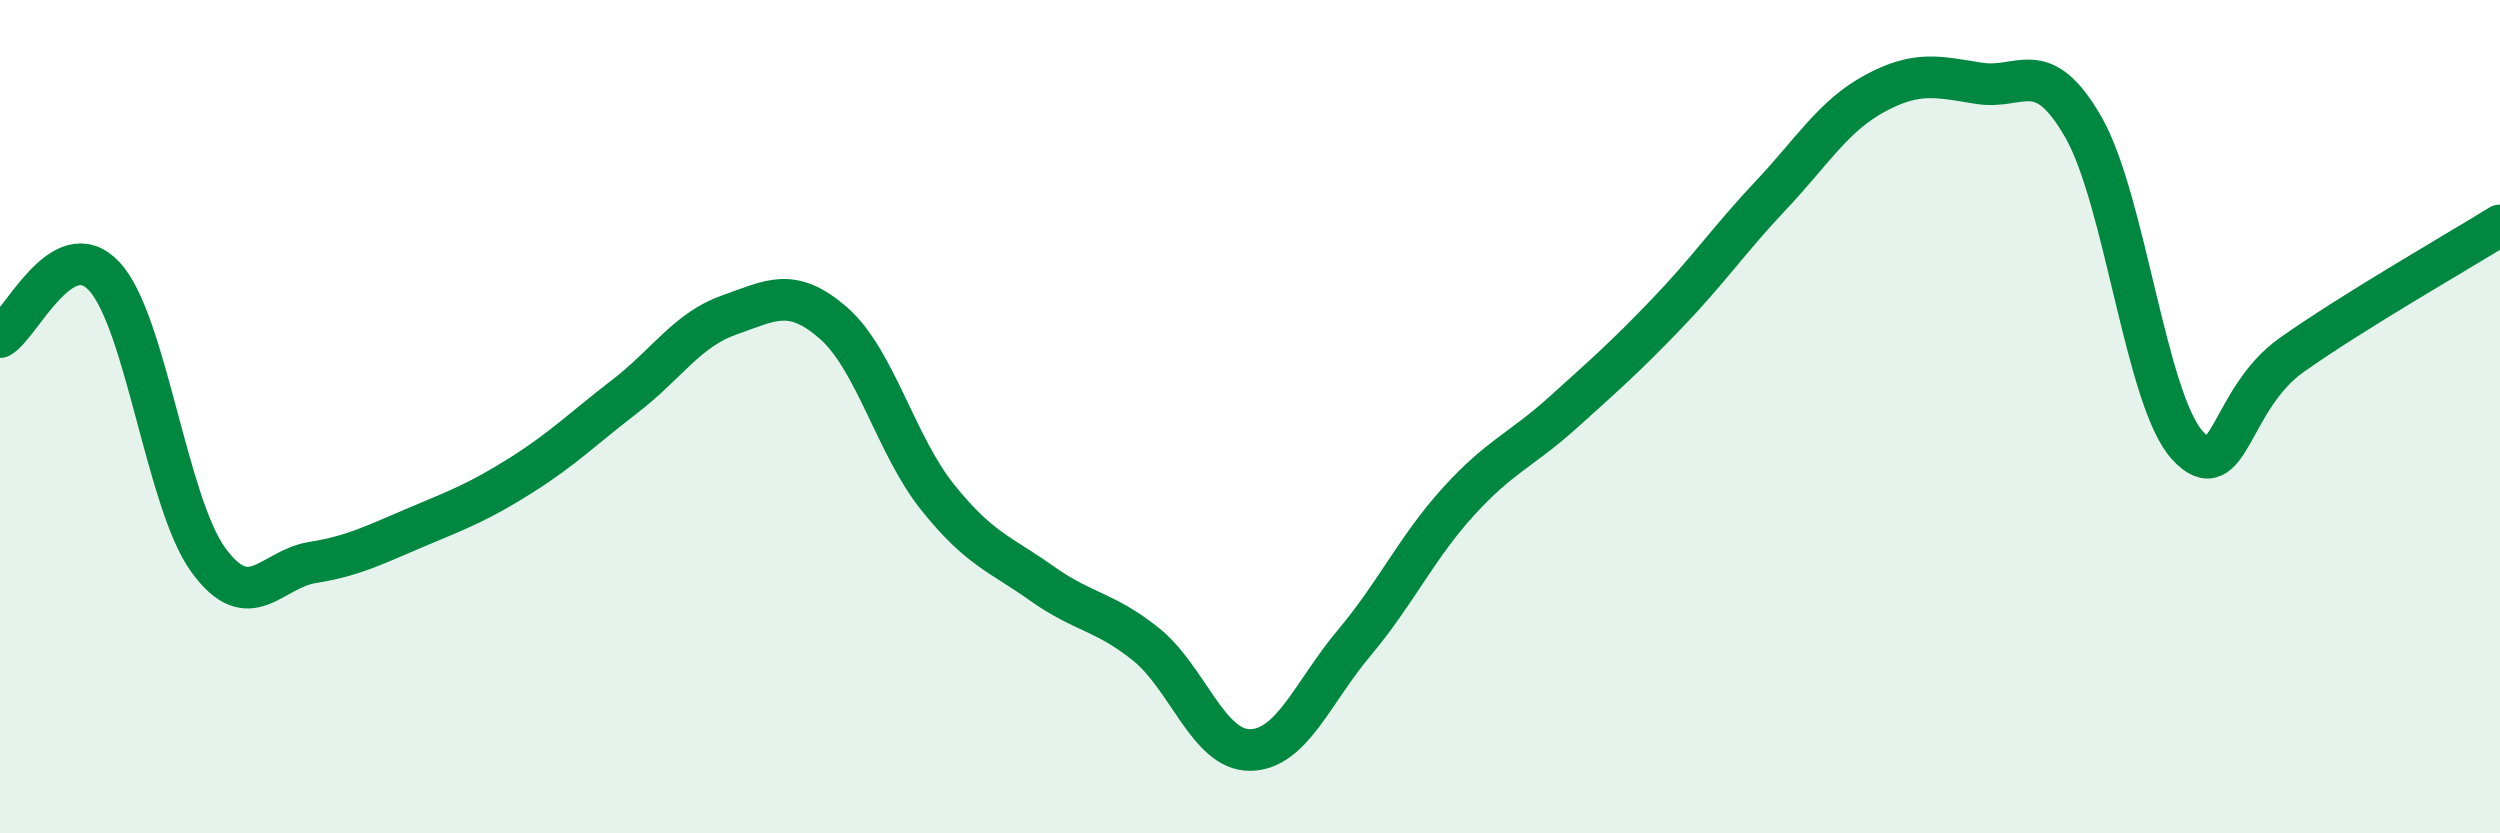
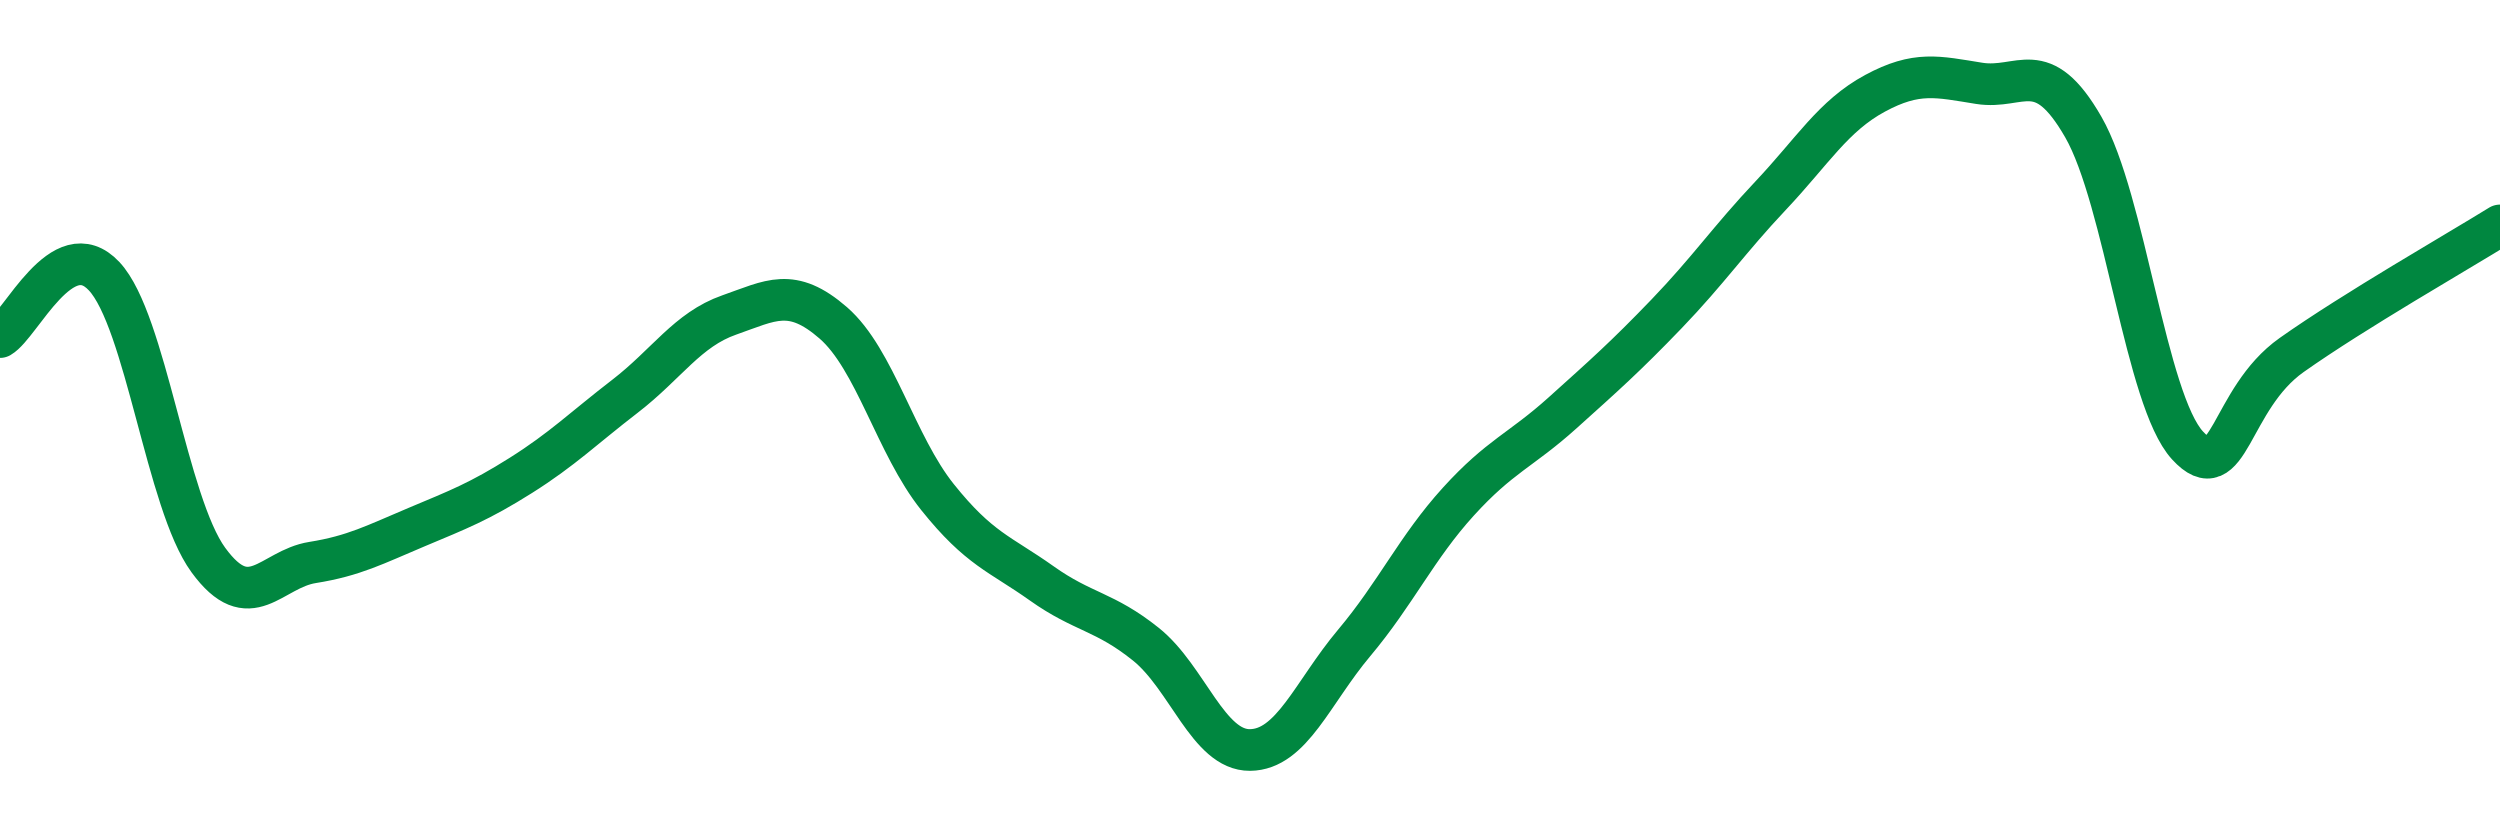
<svg xmlns="http://www.w3.org/2000/svg" width="60" height="20" viewBox="0 0 60 20">
-   <path d="M 0,8.09 C 0.5,7.8 1.5,5.56 2.5,6.63 C 3.5,7.7 4,12.07 5,13.44 C 6,14.81 6.5,13.66 7.5,13.5 C 8.5,13.34 9,13.07 10,12.65 C 11,12.23 11.5,12.04 12.5,11.41 C 13.5,10.78 14,10.28 15,9.51 C 16,8.74 16.5,7.91 17.5,7.56 C 18.5,7.21 19,6.88 20,7.75 C 21,8.62 21.5,10.68 22.5,11.93 C 23.5,13.18 24,13.29 25,14 C 26,14.71 26.5,14.66 27.5,15.46 C 28.5,16.26 29,18.01 30,18 C 31,17.99 31.5,16.62 32.5,15.43 C 33.5,14.24 34,13.14 35,12.04 C 36,10.94 36.5,10.81 37.5,9.91 C 38.5,9.01 39,8.57 40,7.53 C 41,6.49 41.5,5.75 42.5,4.69 C 43.5,3.63 44,2.78 45,2.24 C 46,1.7 46.5,1.84 47.5,2 C 48.5,2.16 49,1.31 50,3.05 C 51,4.79 51.5,9.6 52.5,10.69 C 53.5,11.78 53.5,9.58 55,8.52 C 56.5,7.46 59,6.03 60,5.41L60 20L0 20Z" fill="#008740" opacity="0.1" stroke-linecap="round" stroke-linejoin="round" />
  <path d="M 0,8.09 C 0.5,7.8 1.5,5.56 2.5,6.63 C 3.5,7.7 4,12.07 5,13.44 C 6,14.81 6.5,13.66 7.5,13.5 C 8.5,13.34 9,13.07 10,12.65 C 11,12.23 11.5,12.04 12.5,11.41 C 13.5,10.78 14,10.28 15,9.51 C 16,8.74 16.5,7.91 17.5,7.56 C 18.5,7.21 19,6.88 20,7.75 C 21,8.62 21.5,10.68 22.5,11.93 C 23.5,13.18 24,13.29 25,14 C 26,14.71 26.5,14.66 27.5,15.46 C 28.5,16.26 29,18.01 30,18 C 31,17.99 31.5,16.62 32.5,15.43 C 33.5,14.24 34,13.14 35,12.04 C 36,10.94 36.5,10.81 37.5,9.91 C 38.5,9.01 39,8.57 40,7.53 C 41,6.49 41.5,5.75 42.5,4.69 C 43.5,3.63 44,2.78 45,2.24 C 46,1.7 46.5,1.84 47.5,2 C 48.5,2.16 49,1.31 50,3.05 C 51,4.79 51.5,9.6 52.5,10.69 C 53.5,11.78 53.5,9.58 55,8.52 C 56.5,7.46 59,6.03 60,5.41" stroke="#008740" stroke-width="1" fill="none" stroke-linecap="round" stroke-linejoin="round" />
</svg>